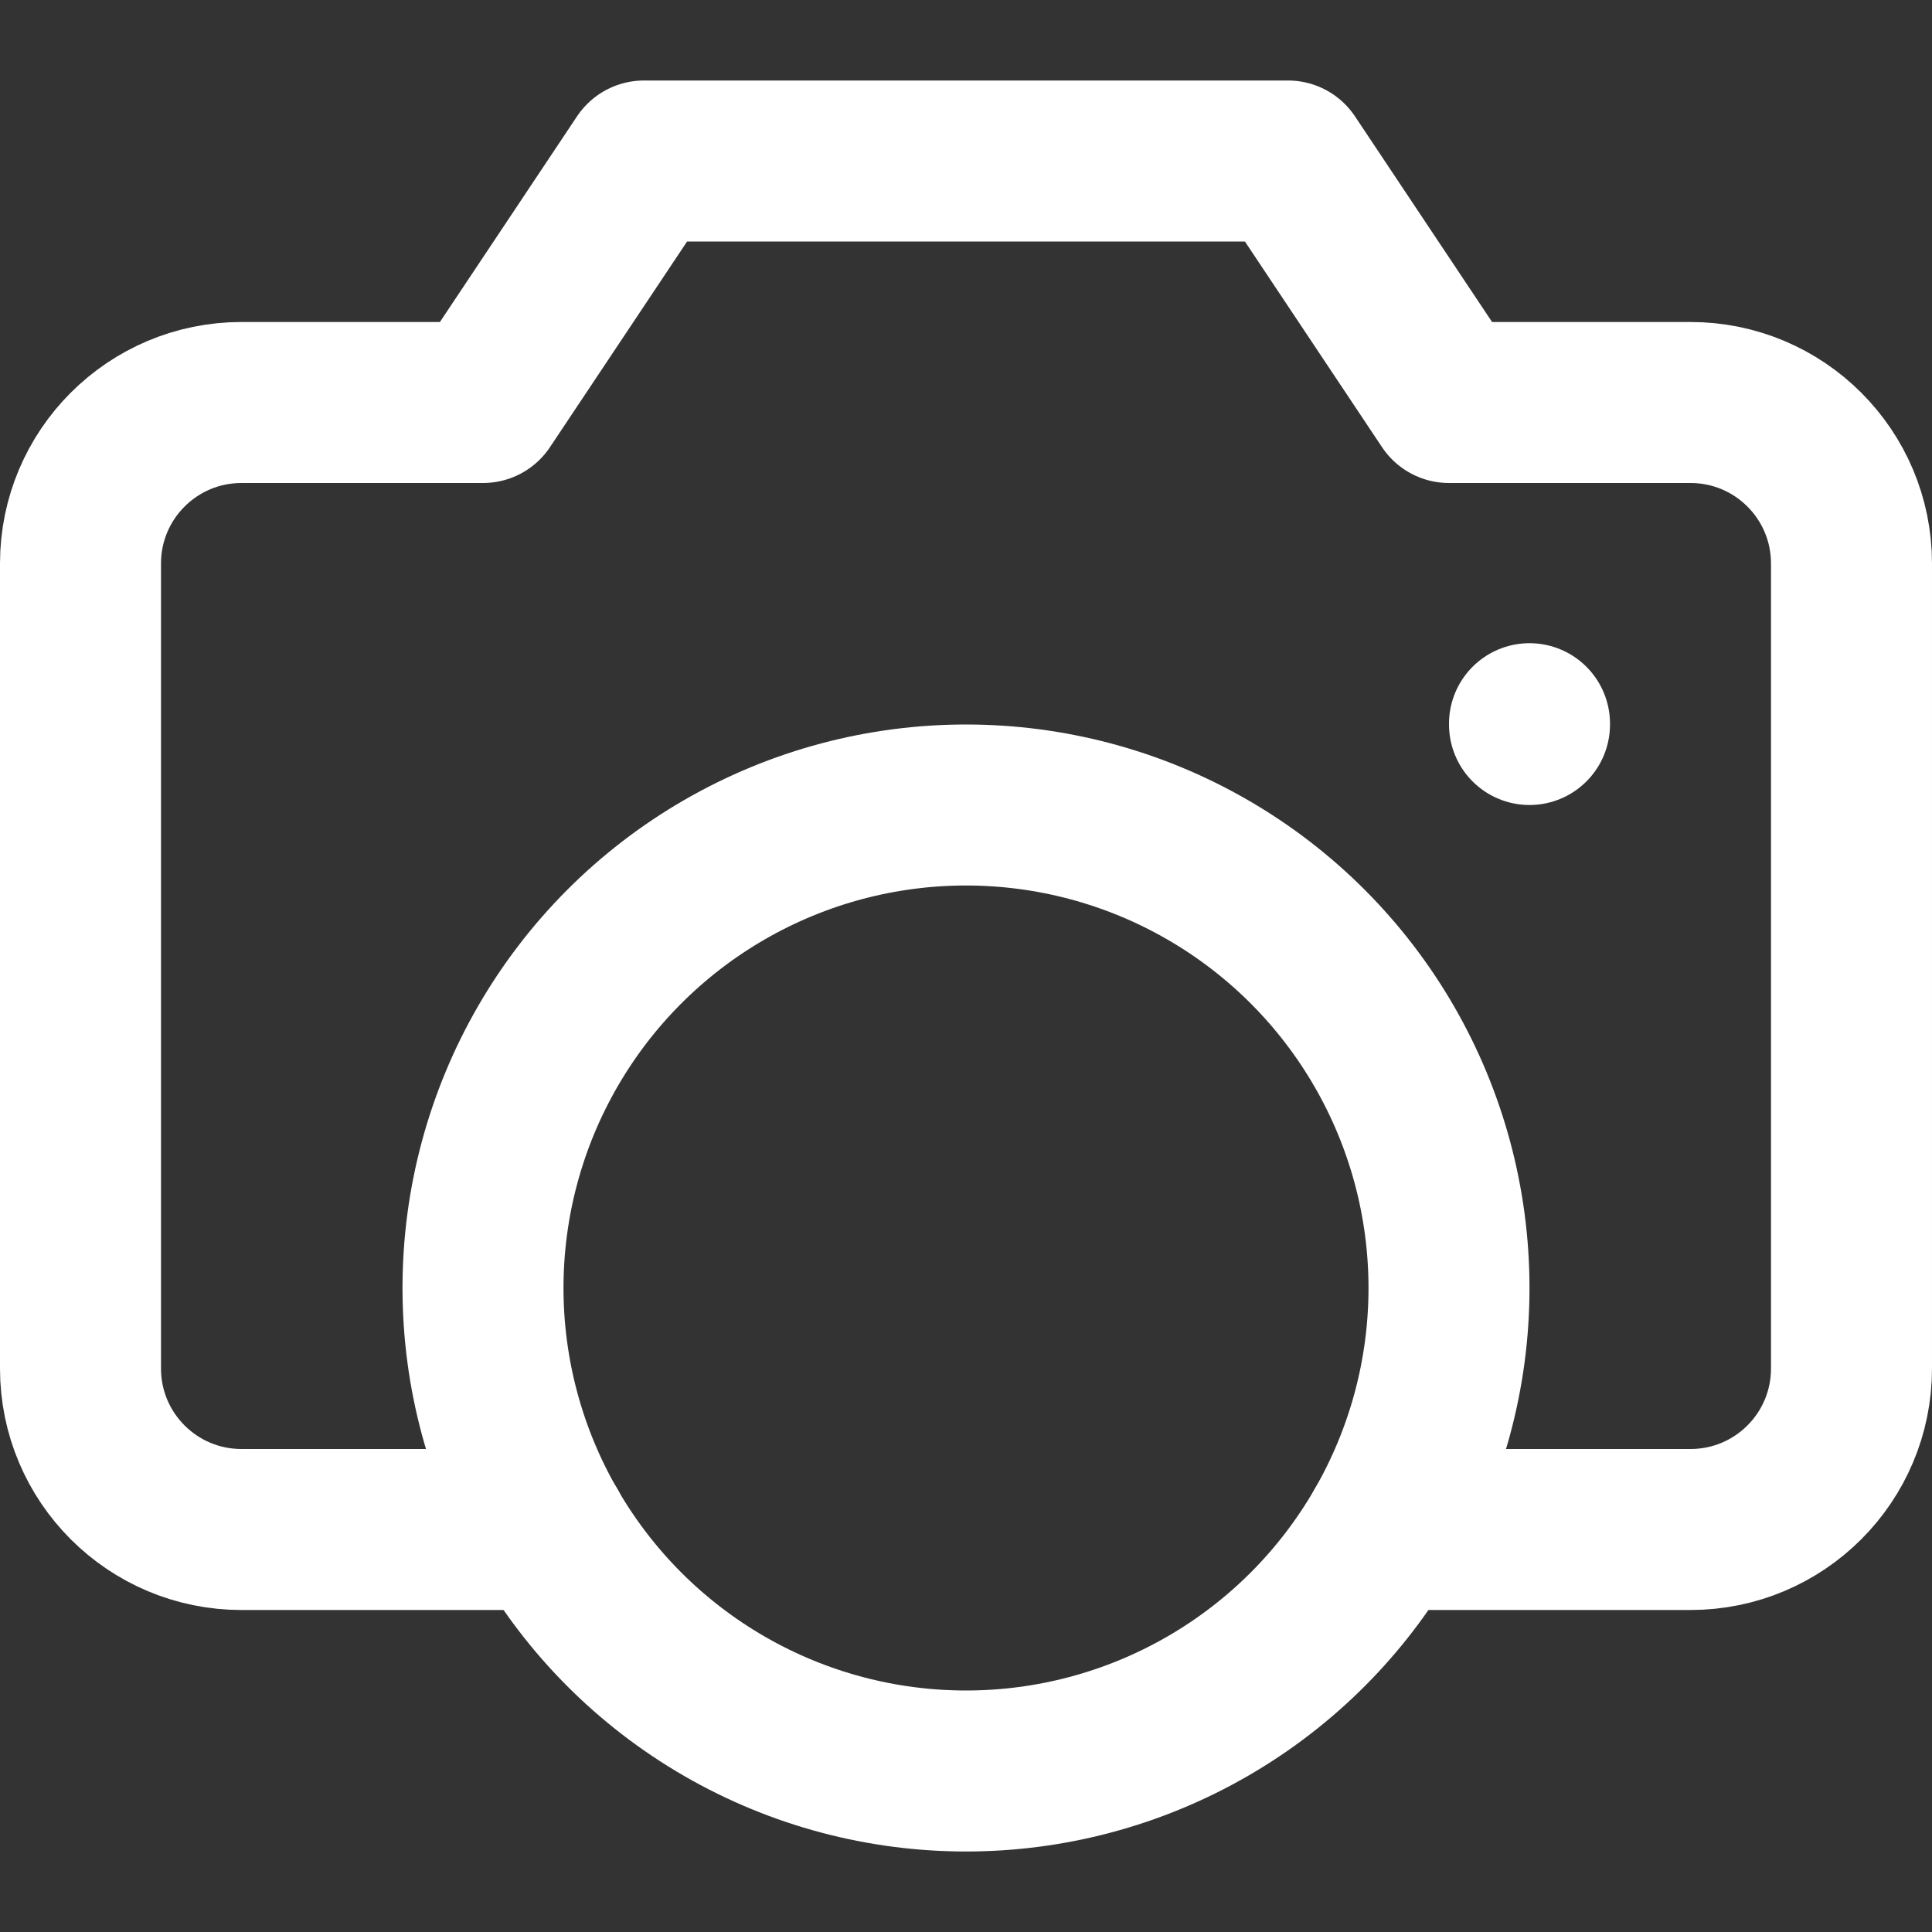
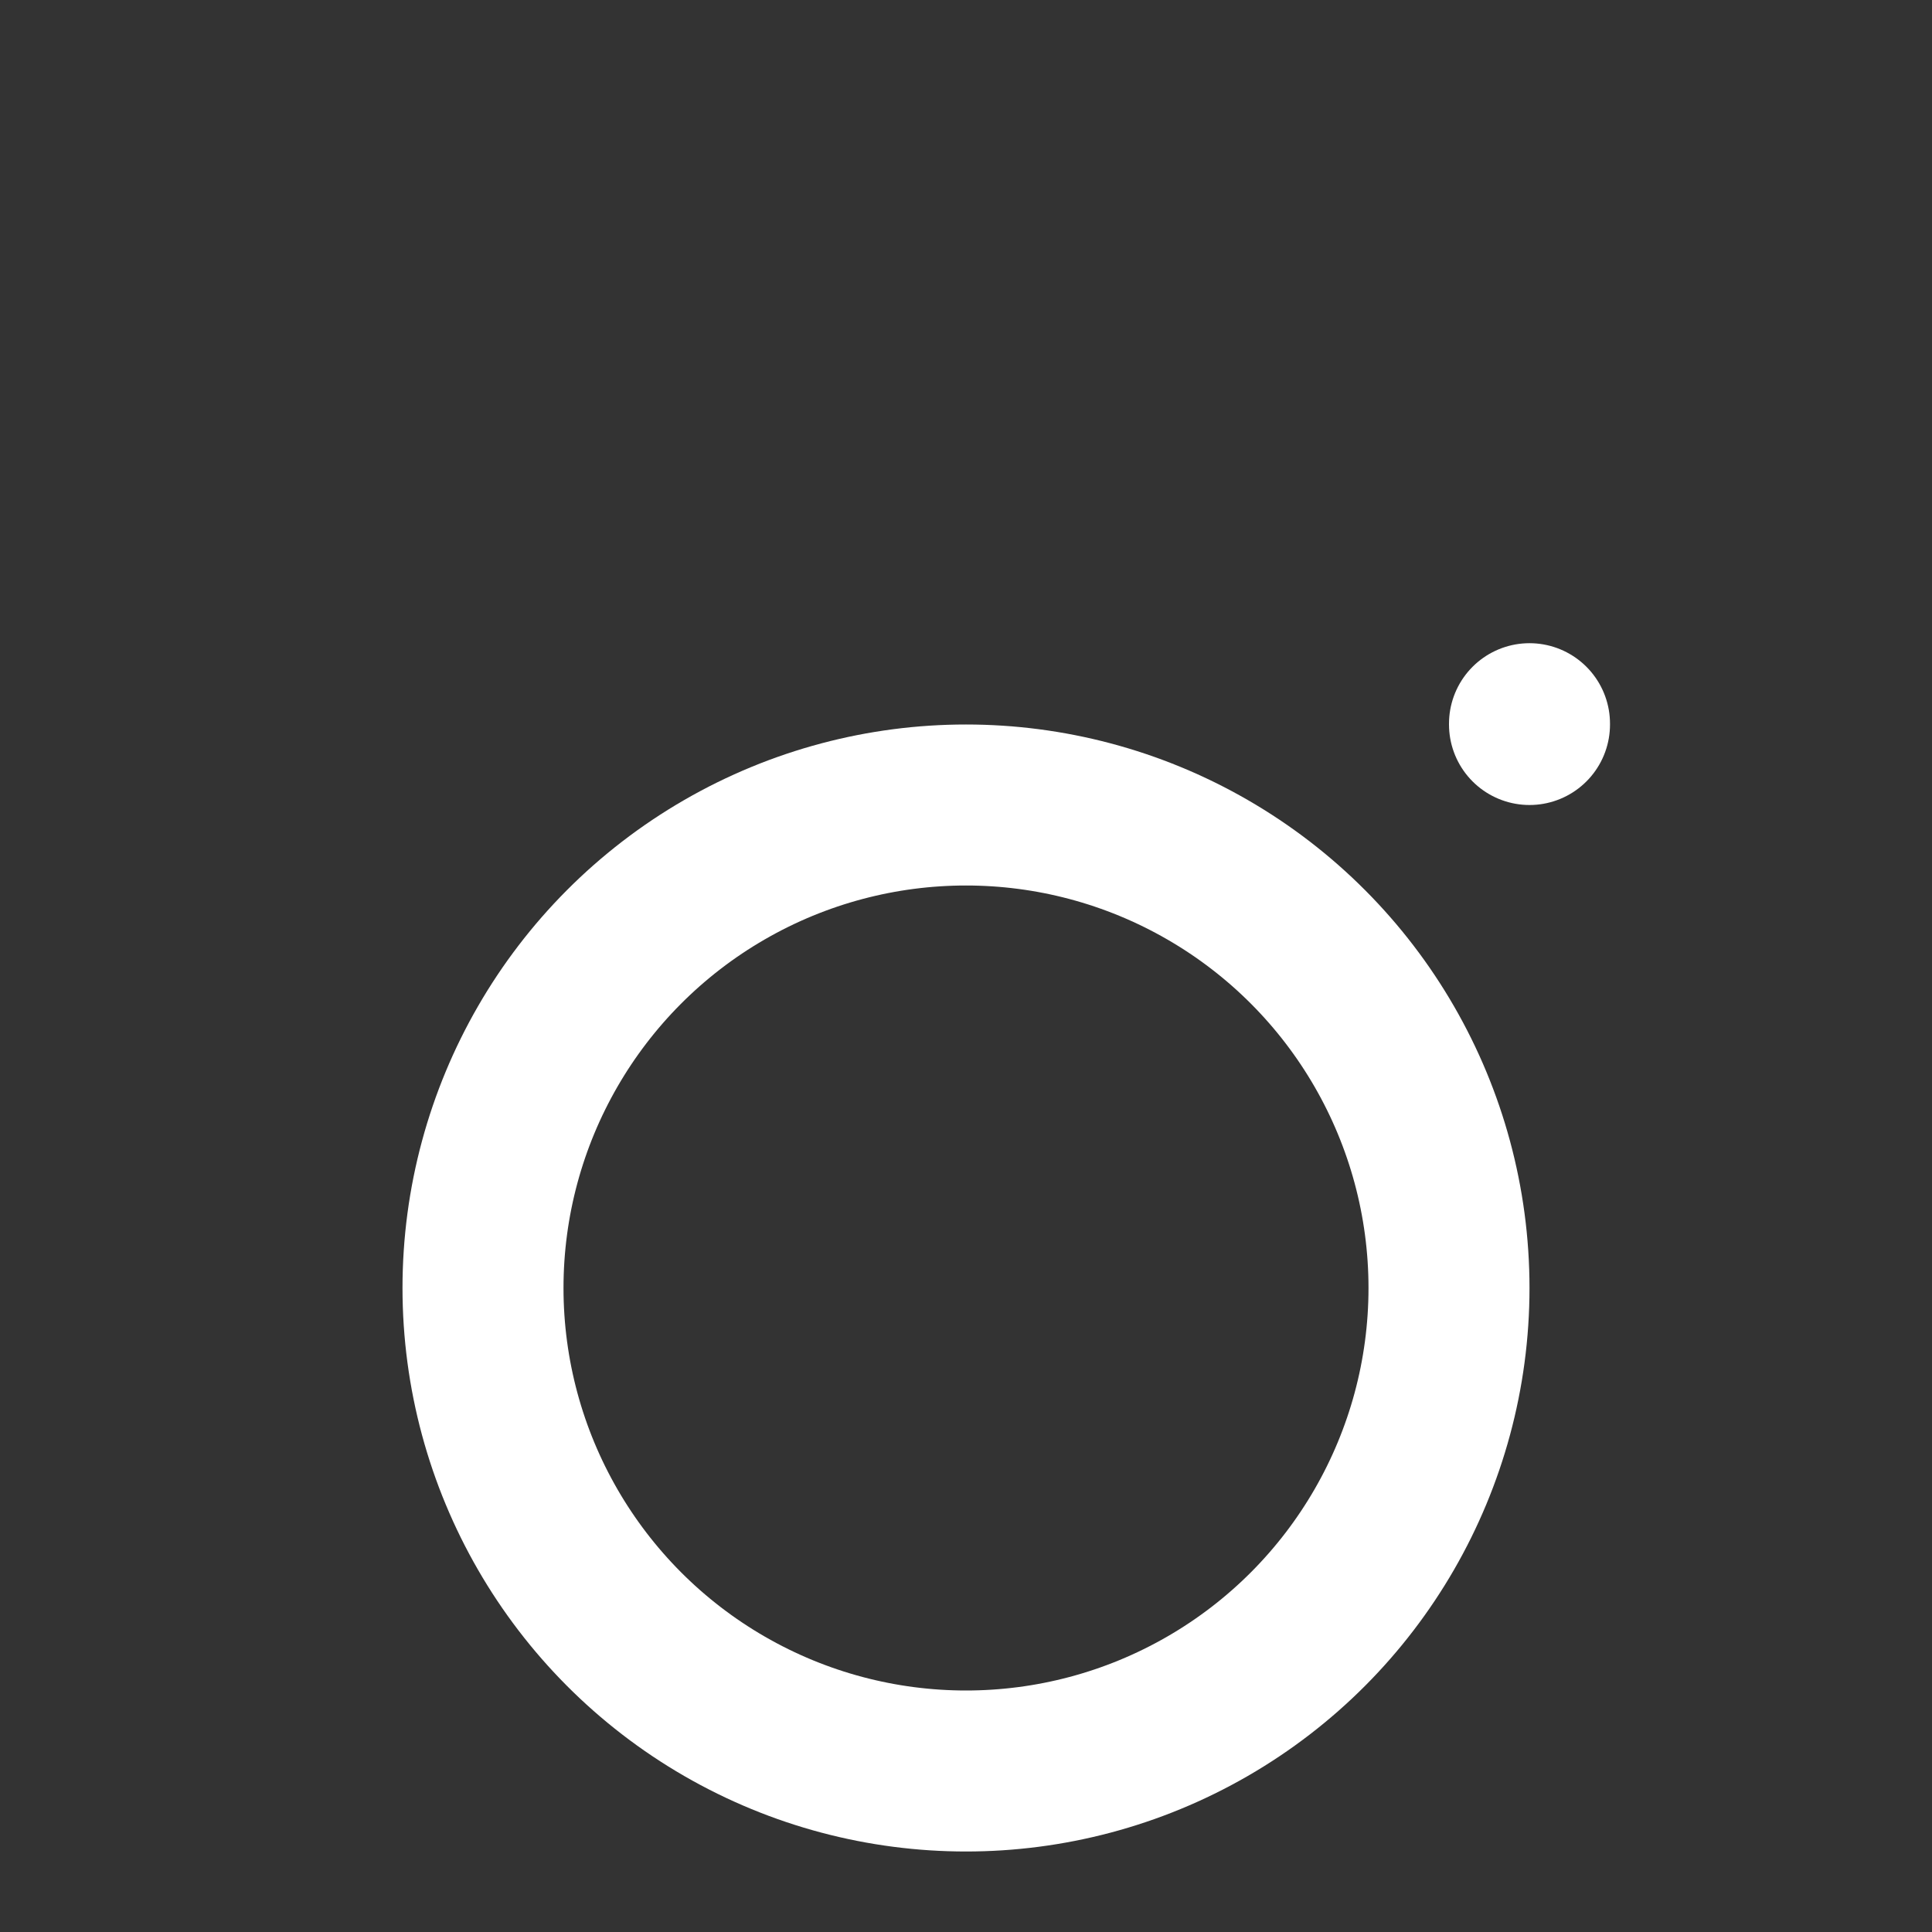
<svg xmlns="http://www.w3.org/2000/svg" enable-background="new 0 0 24 24" width="30" height="30" viewBox="0 0 24 24">
  <rect x="0" y="0" width="24" height="24" fill="#333333" stroke="none" />
  <title>Photo and Video Gallery</title>
  <g style="fill:none;stroke:#FFFFFF;stroke-width:2;stroke-linecap:round;stroke-linejoin:round;stroke-miterlimit:10">
-     <path d="m6.806 19h-3.806c-1.105 0-2-.895-2-2v-10c0-1.105.895-2 2-2h3l2-3h8l2 3h3c1.105 0 2 .895 2 2v10c0 1.105-.895 2-2 2h-3.804" />
    <circle cx="12" cy="16" r="6" />
    <path d="m19 8.99v.01" />
  </g>
</svg>